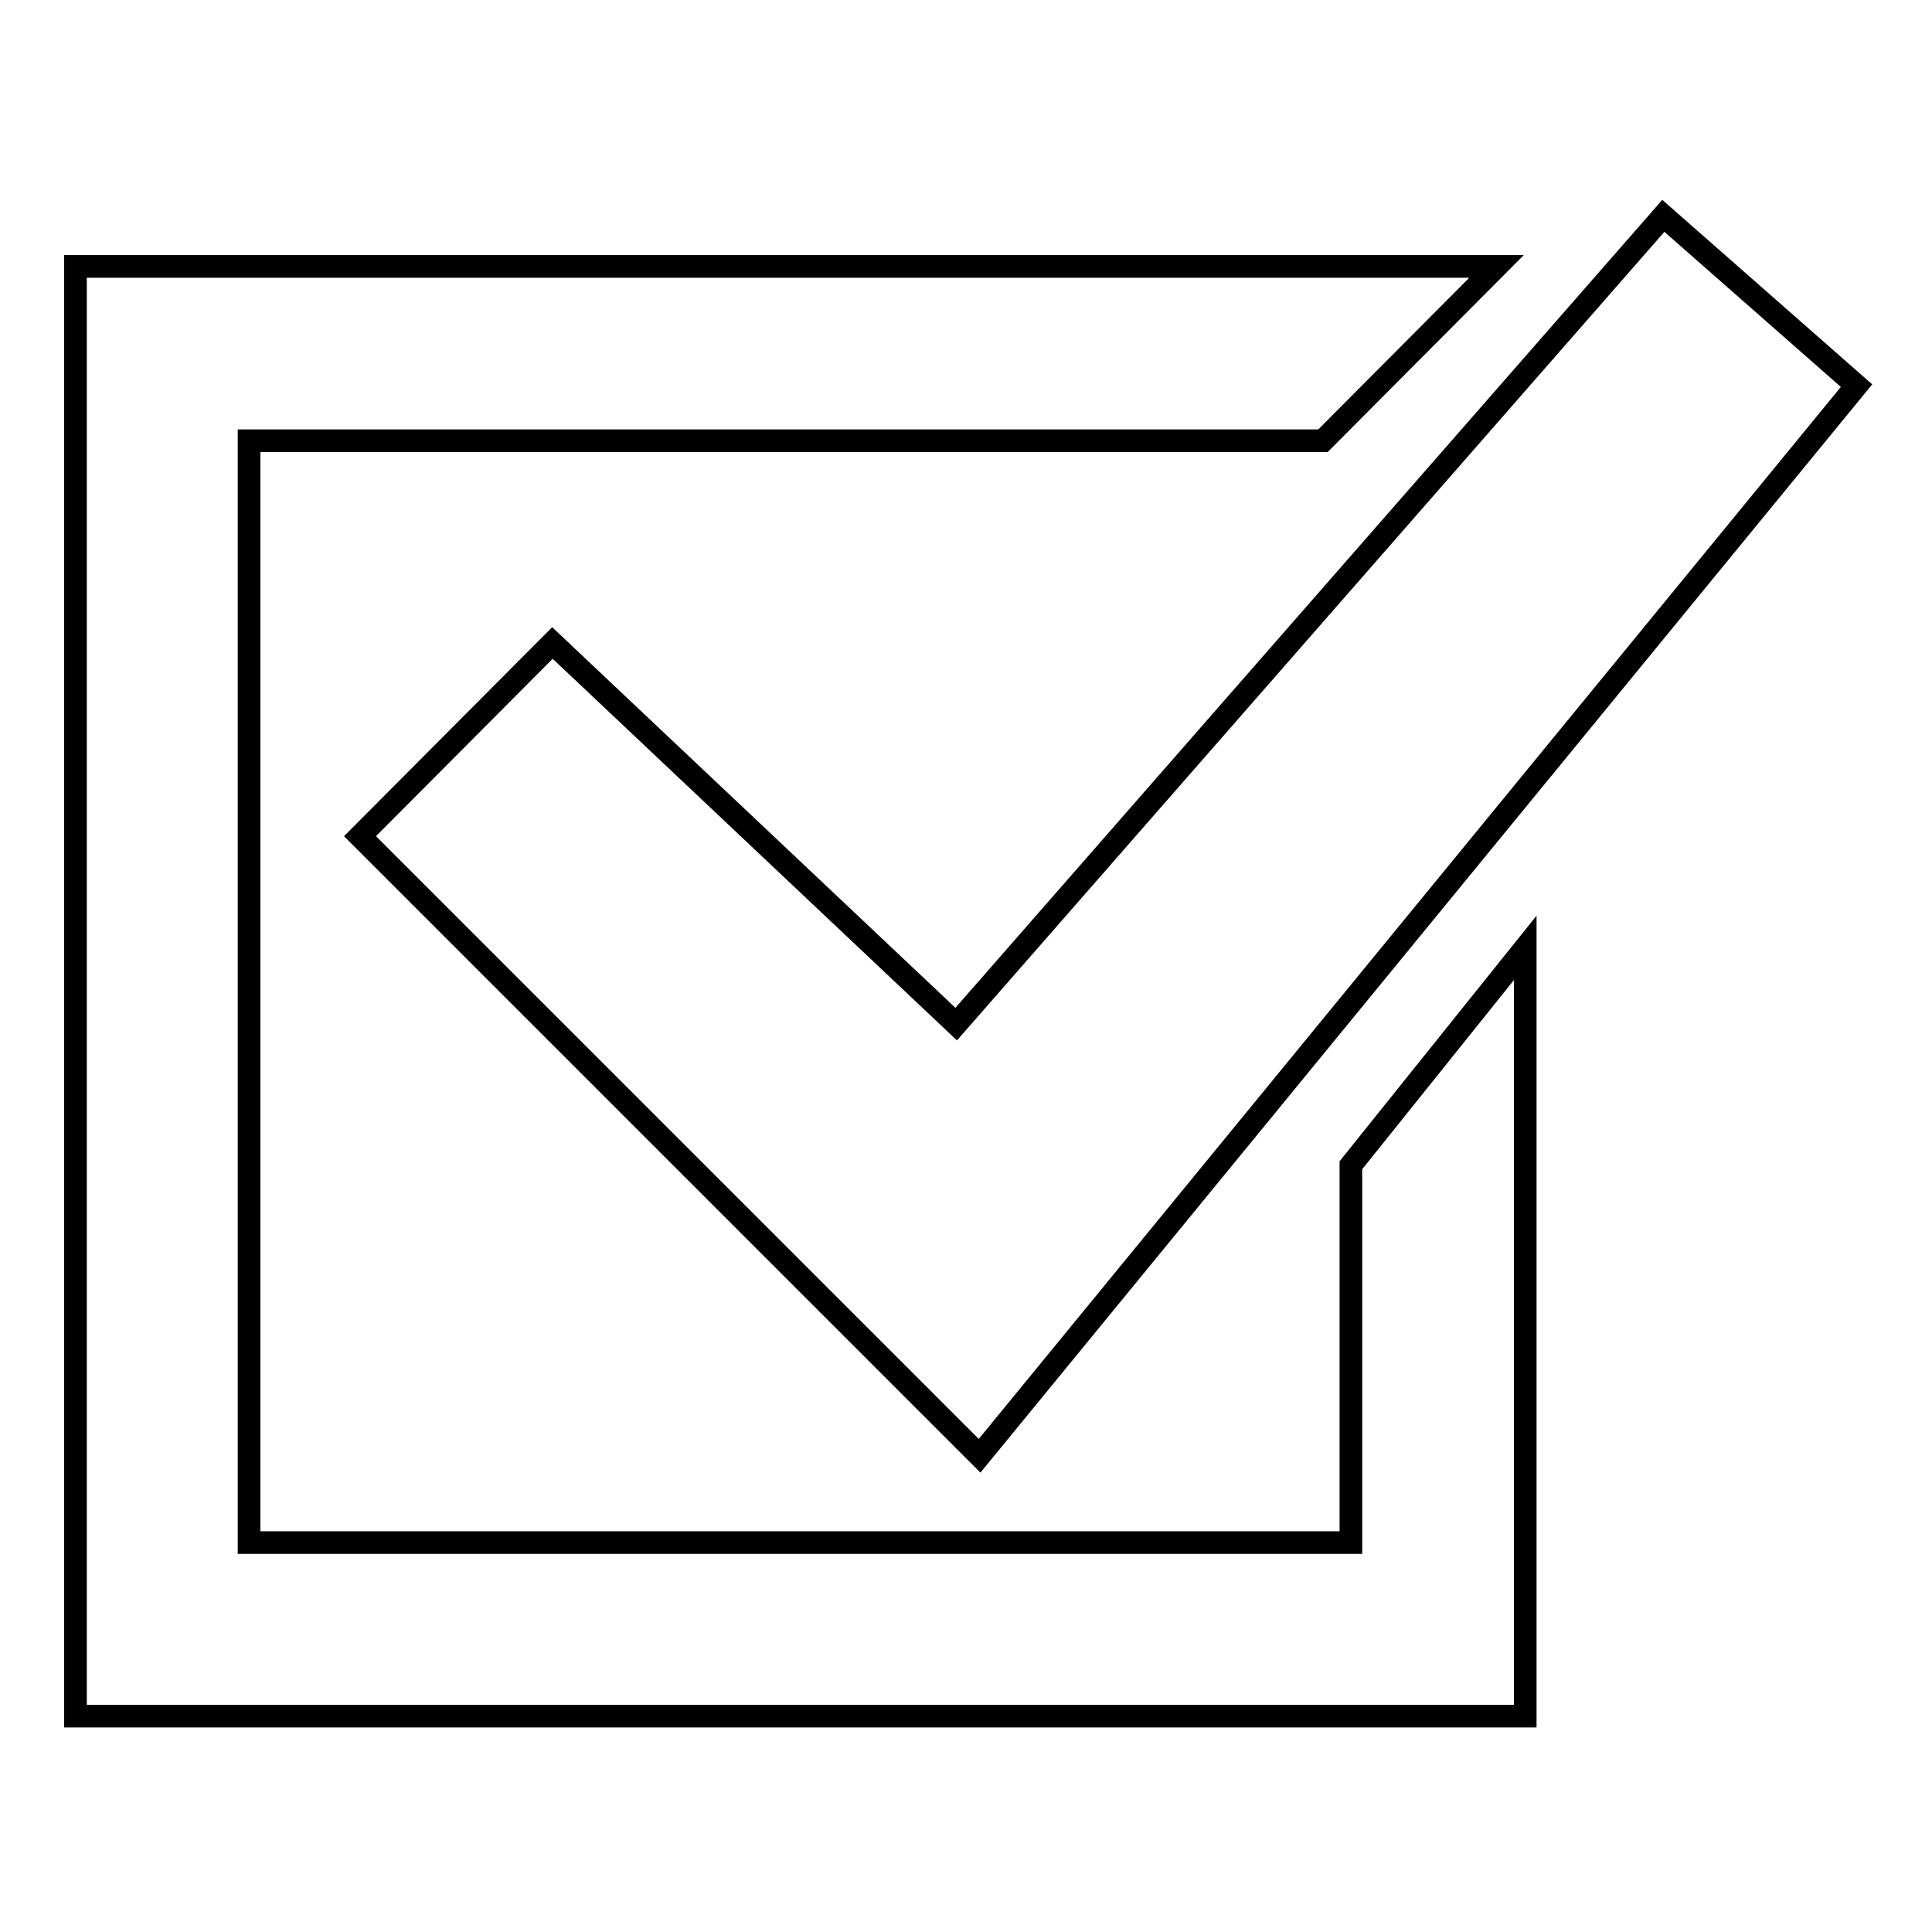
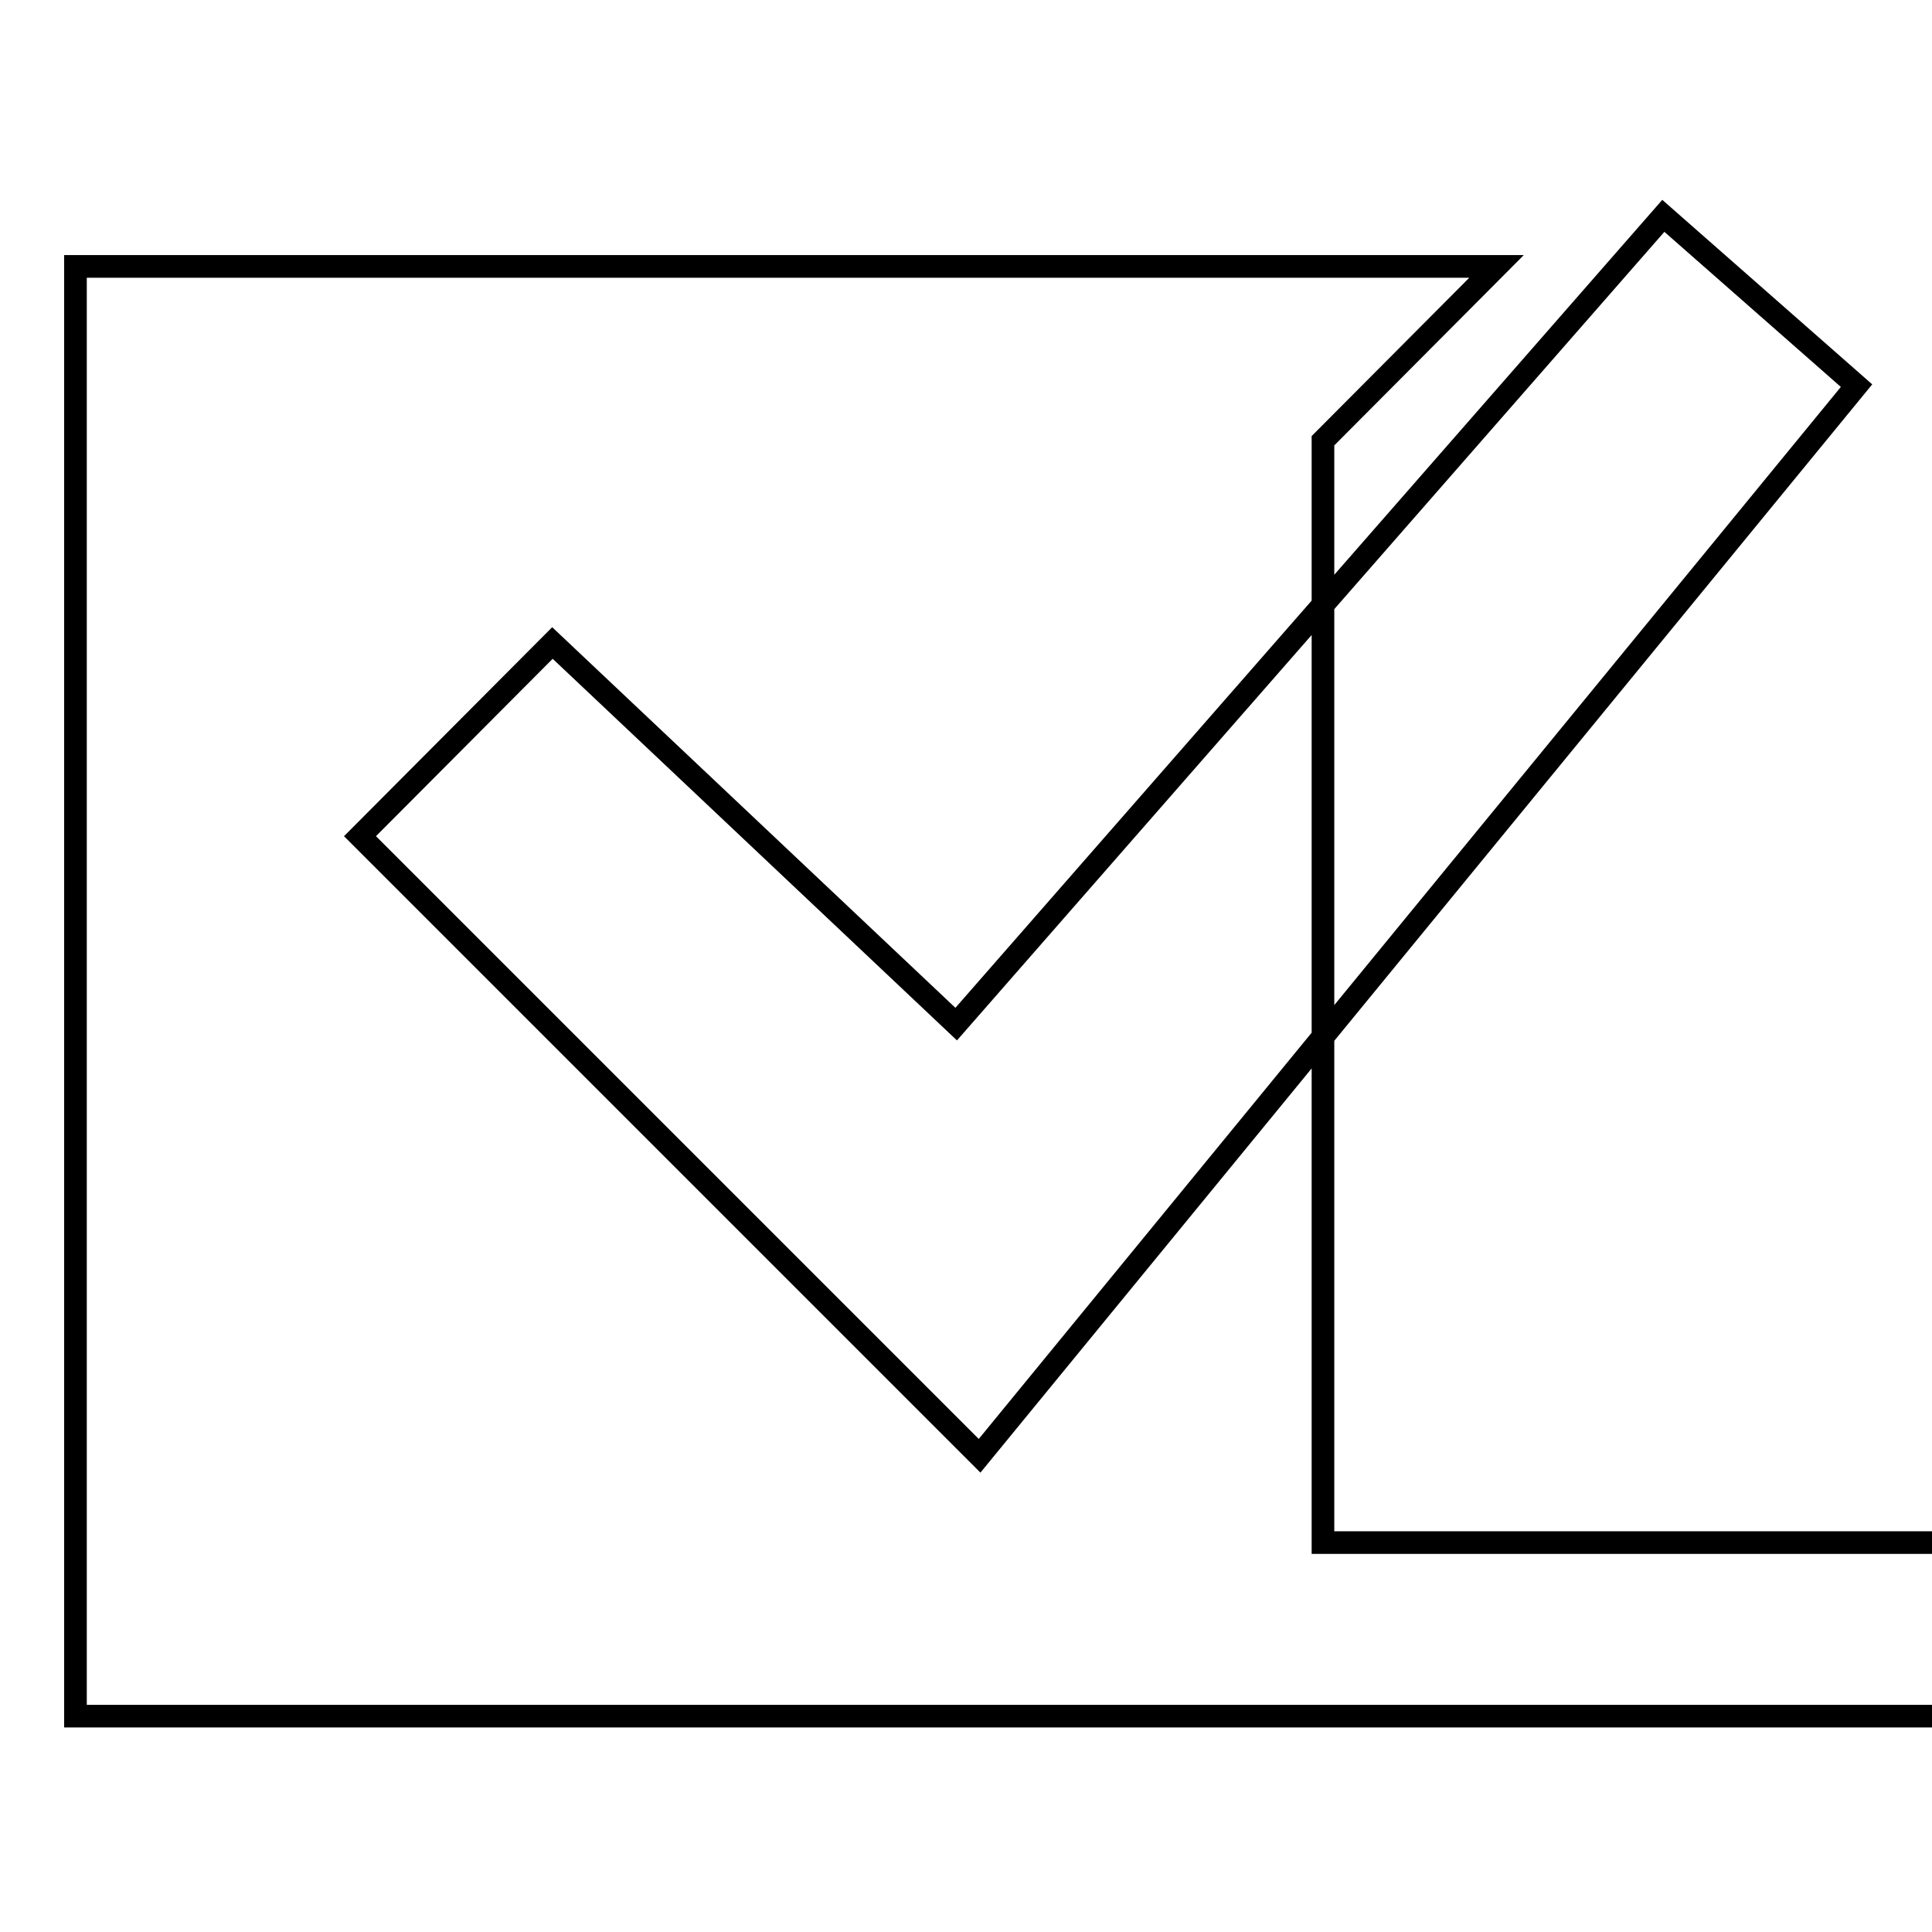
<svg xmlns="http://www.w3.org/2000/svg" version="1.1" x="0px" y="0px" viewBox="0 0 256 256" enable-background="new 0 0 256 256" xml:space="preserve">
  <g>
    <g>
-       <path stroke-width="3" fill-opacity="0" stroke="#000000" d="M73.2,85.2l53.5,50.5l93.7-107.1L246,51.1L129.8,192.9l-82.1-82.1L73.2,85.2z M10,35.3h188.3l-23,23.1H33v146h146v-50l23.1-28.8v101.8H10V35.3z" />
+       <path stroke-width="3" fill-opacity="0" stroke="#000000" d="M73.2,85.2l53.5,50.5l93.7-107.1L246,51.1L129.8,192.9l-82.1-82.1L73.2,85.2z M10,35.3h188.3l-23,23.1v146h146v-50l23.1-28.8v101.8H10V35.3z" />
    </g>
  </g>
</svg>